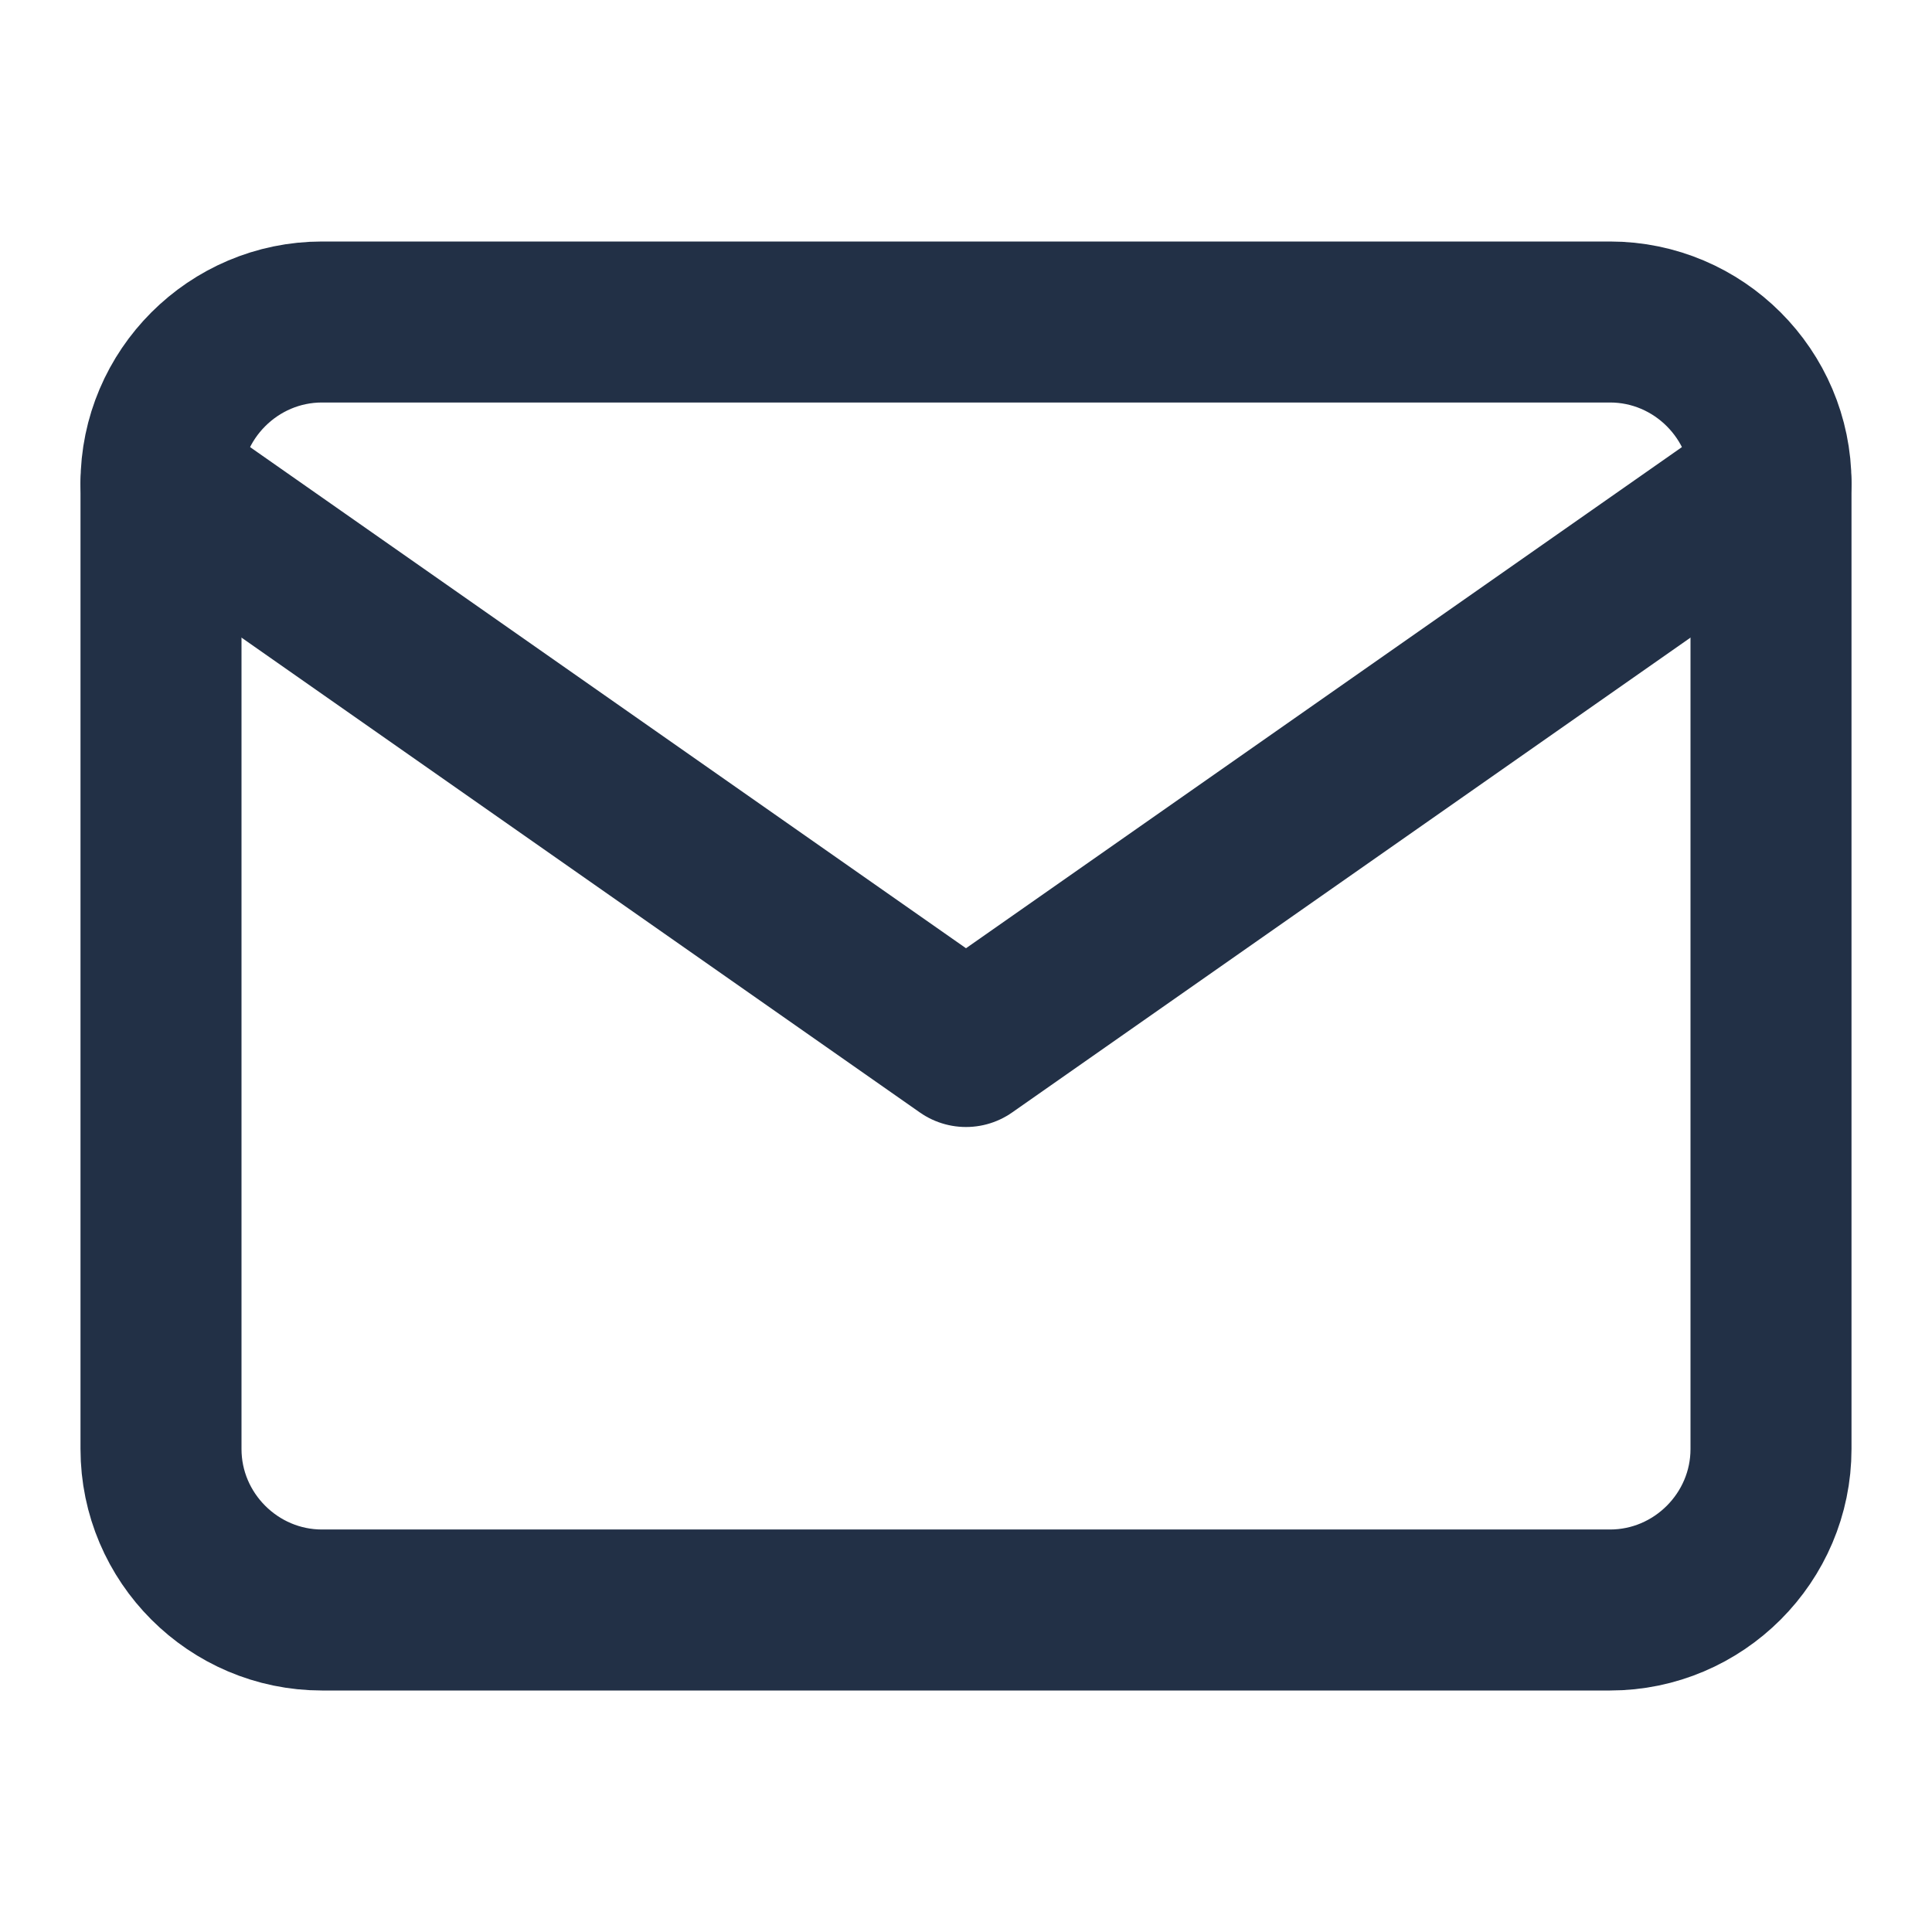
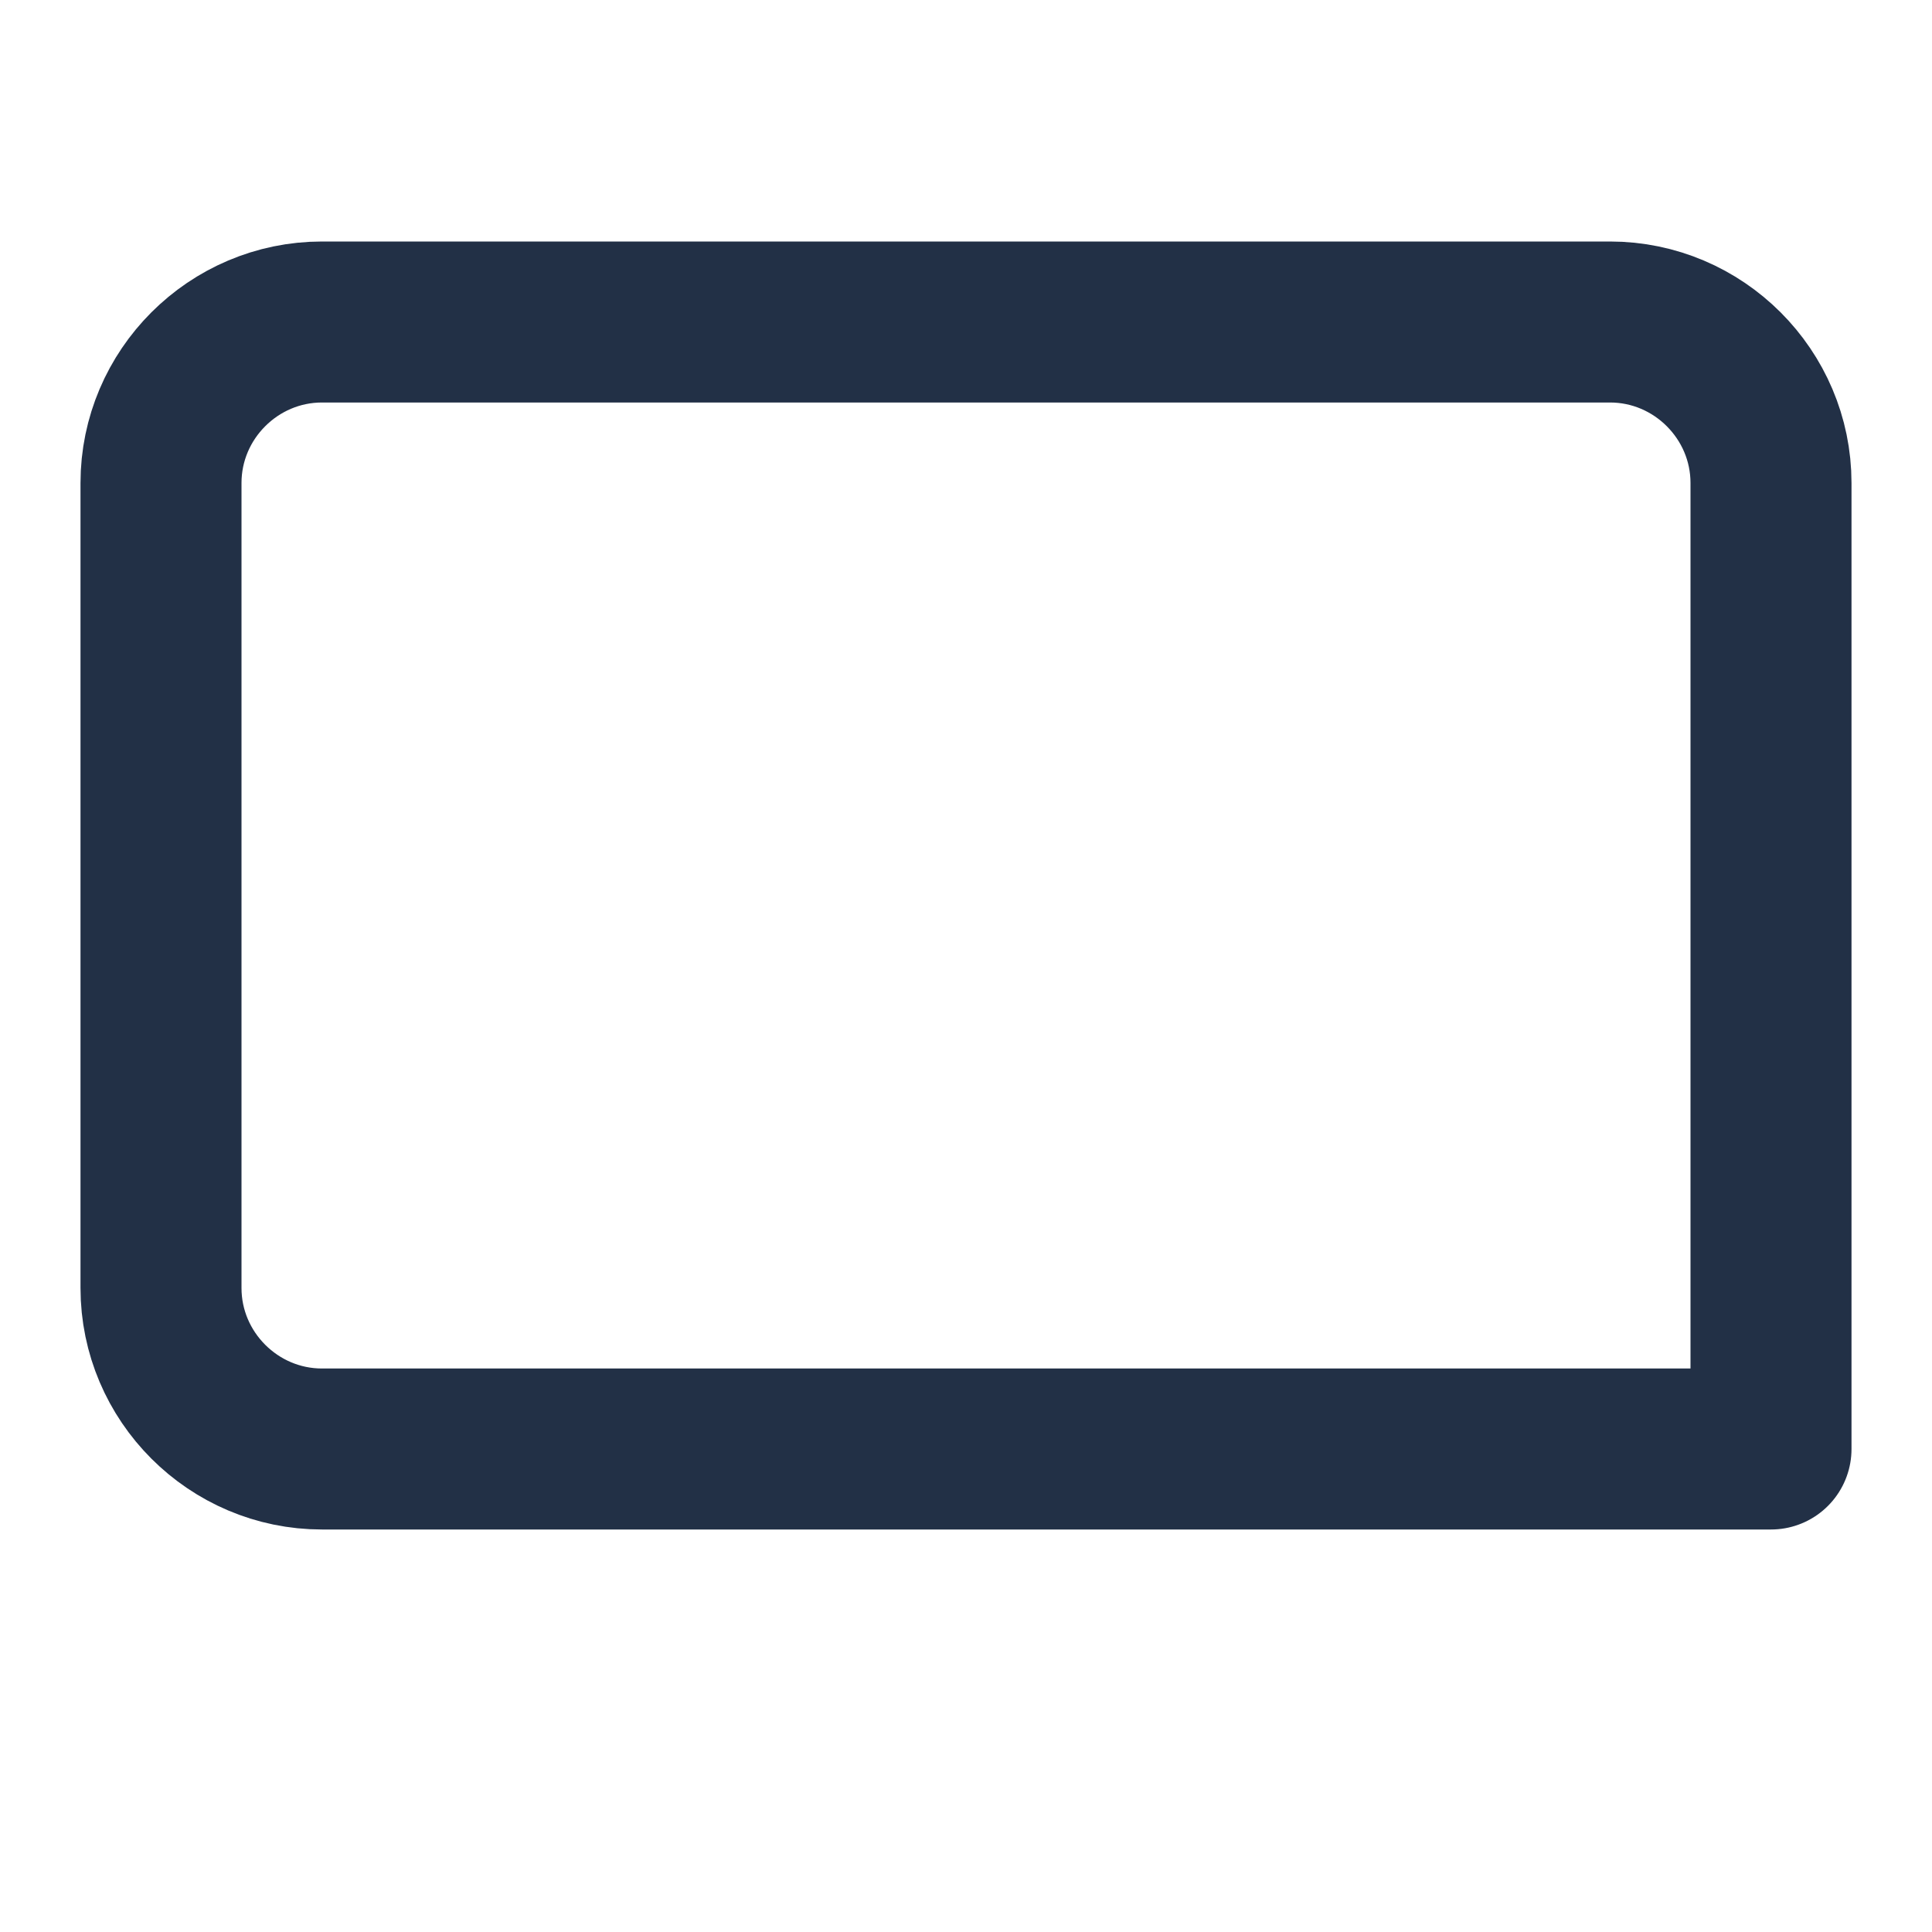
<svg xmlns="http://www.w3.org/2000/svg" width="32" height="32" fill="none" stroke="#223046" stroke-width="2" stroke-linecap="round" stroke-linejoin="round" aria-hidden="true" viewBox="0 0 24 24">
-   <path d="M4 4h16c1.1 0 2 .9 2 2v12c0 1.1-.9 2-2 2H4c-1.1 0-2-.9-2-2V6c0-1.1.9-2 2-2z" />
-   <polyline points="22,6 12,13 2,6" />
+   <path d="M4 4h16c1.1 0 2 .9 2 2v12H4c-1.1 0-2-.9-2-2V6c0-1.1.9-2 2-2z" />
</svg>